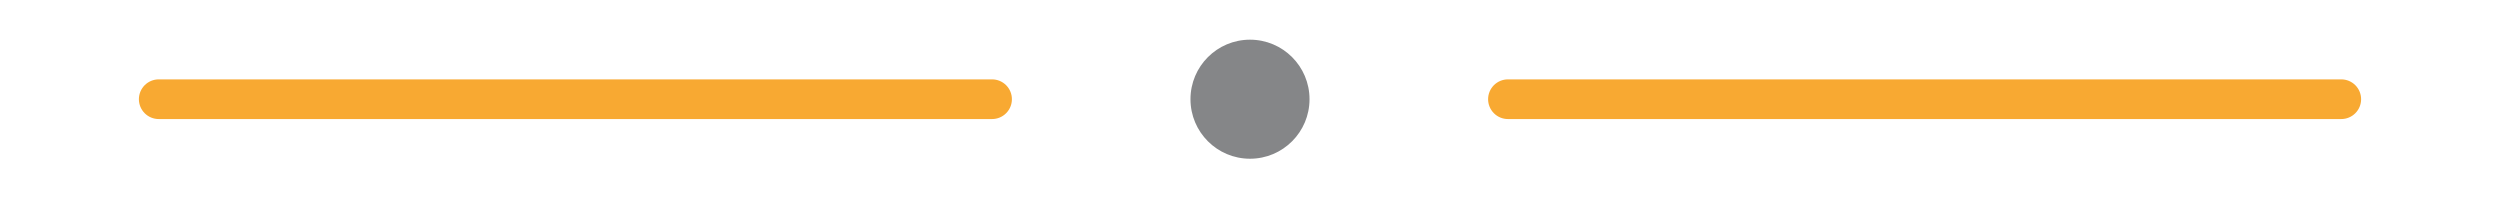
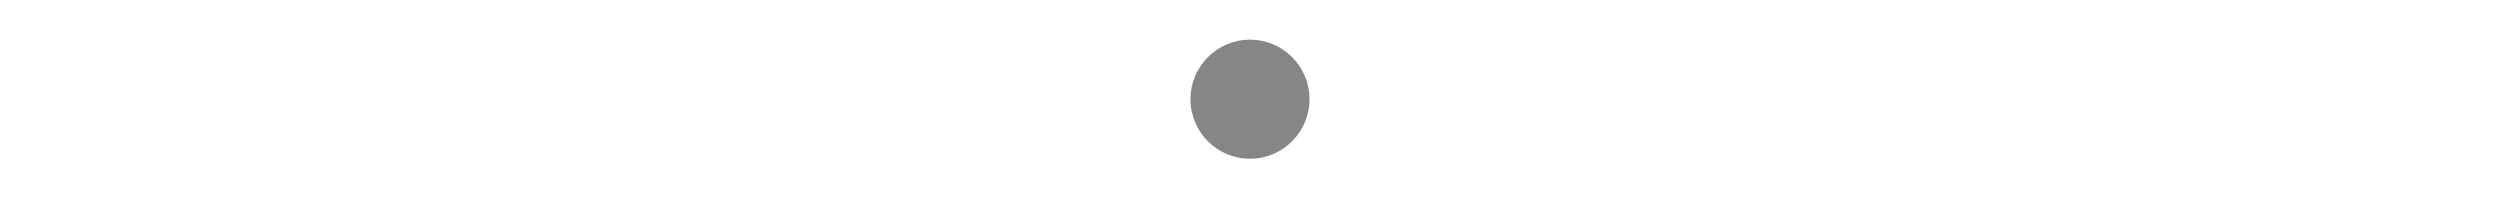
<svg xmlns="http://www.w3.org/2000/svg" width="126" height="10" viewBox="0 0 126 10" fill="none">
-   <path d="M50 5L8 5" stroke="#F8A932" stroke-width="2" stroke-linecap="round" />
  <circle cx="63" cy="5" r="3" fill="#858688" />
-   <path d="M118 5L76 5" stroke="#F8A932" stroke-width="2" stroke-linecap="round" />
</svg>